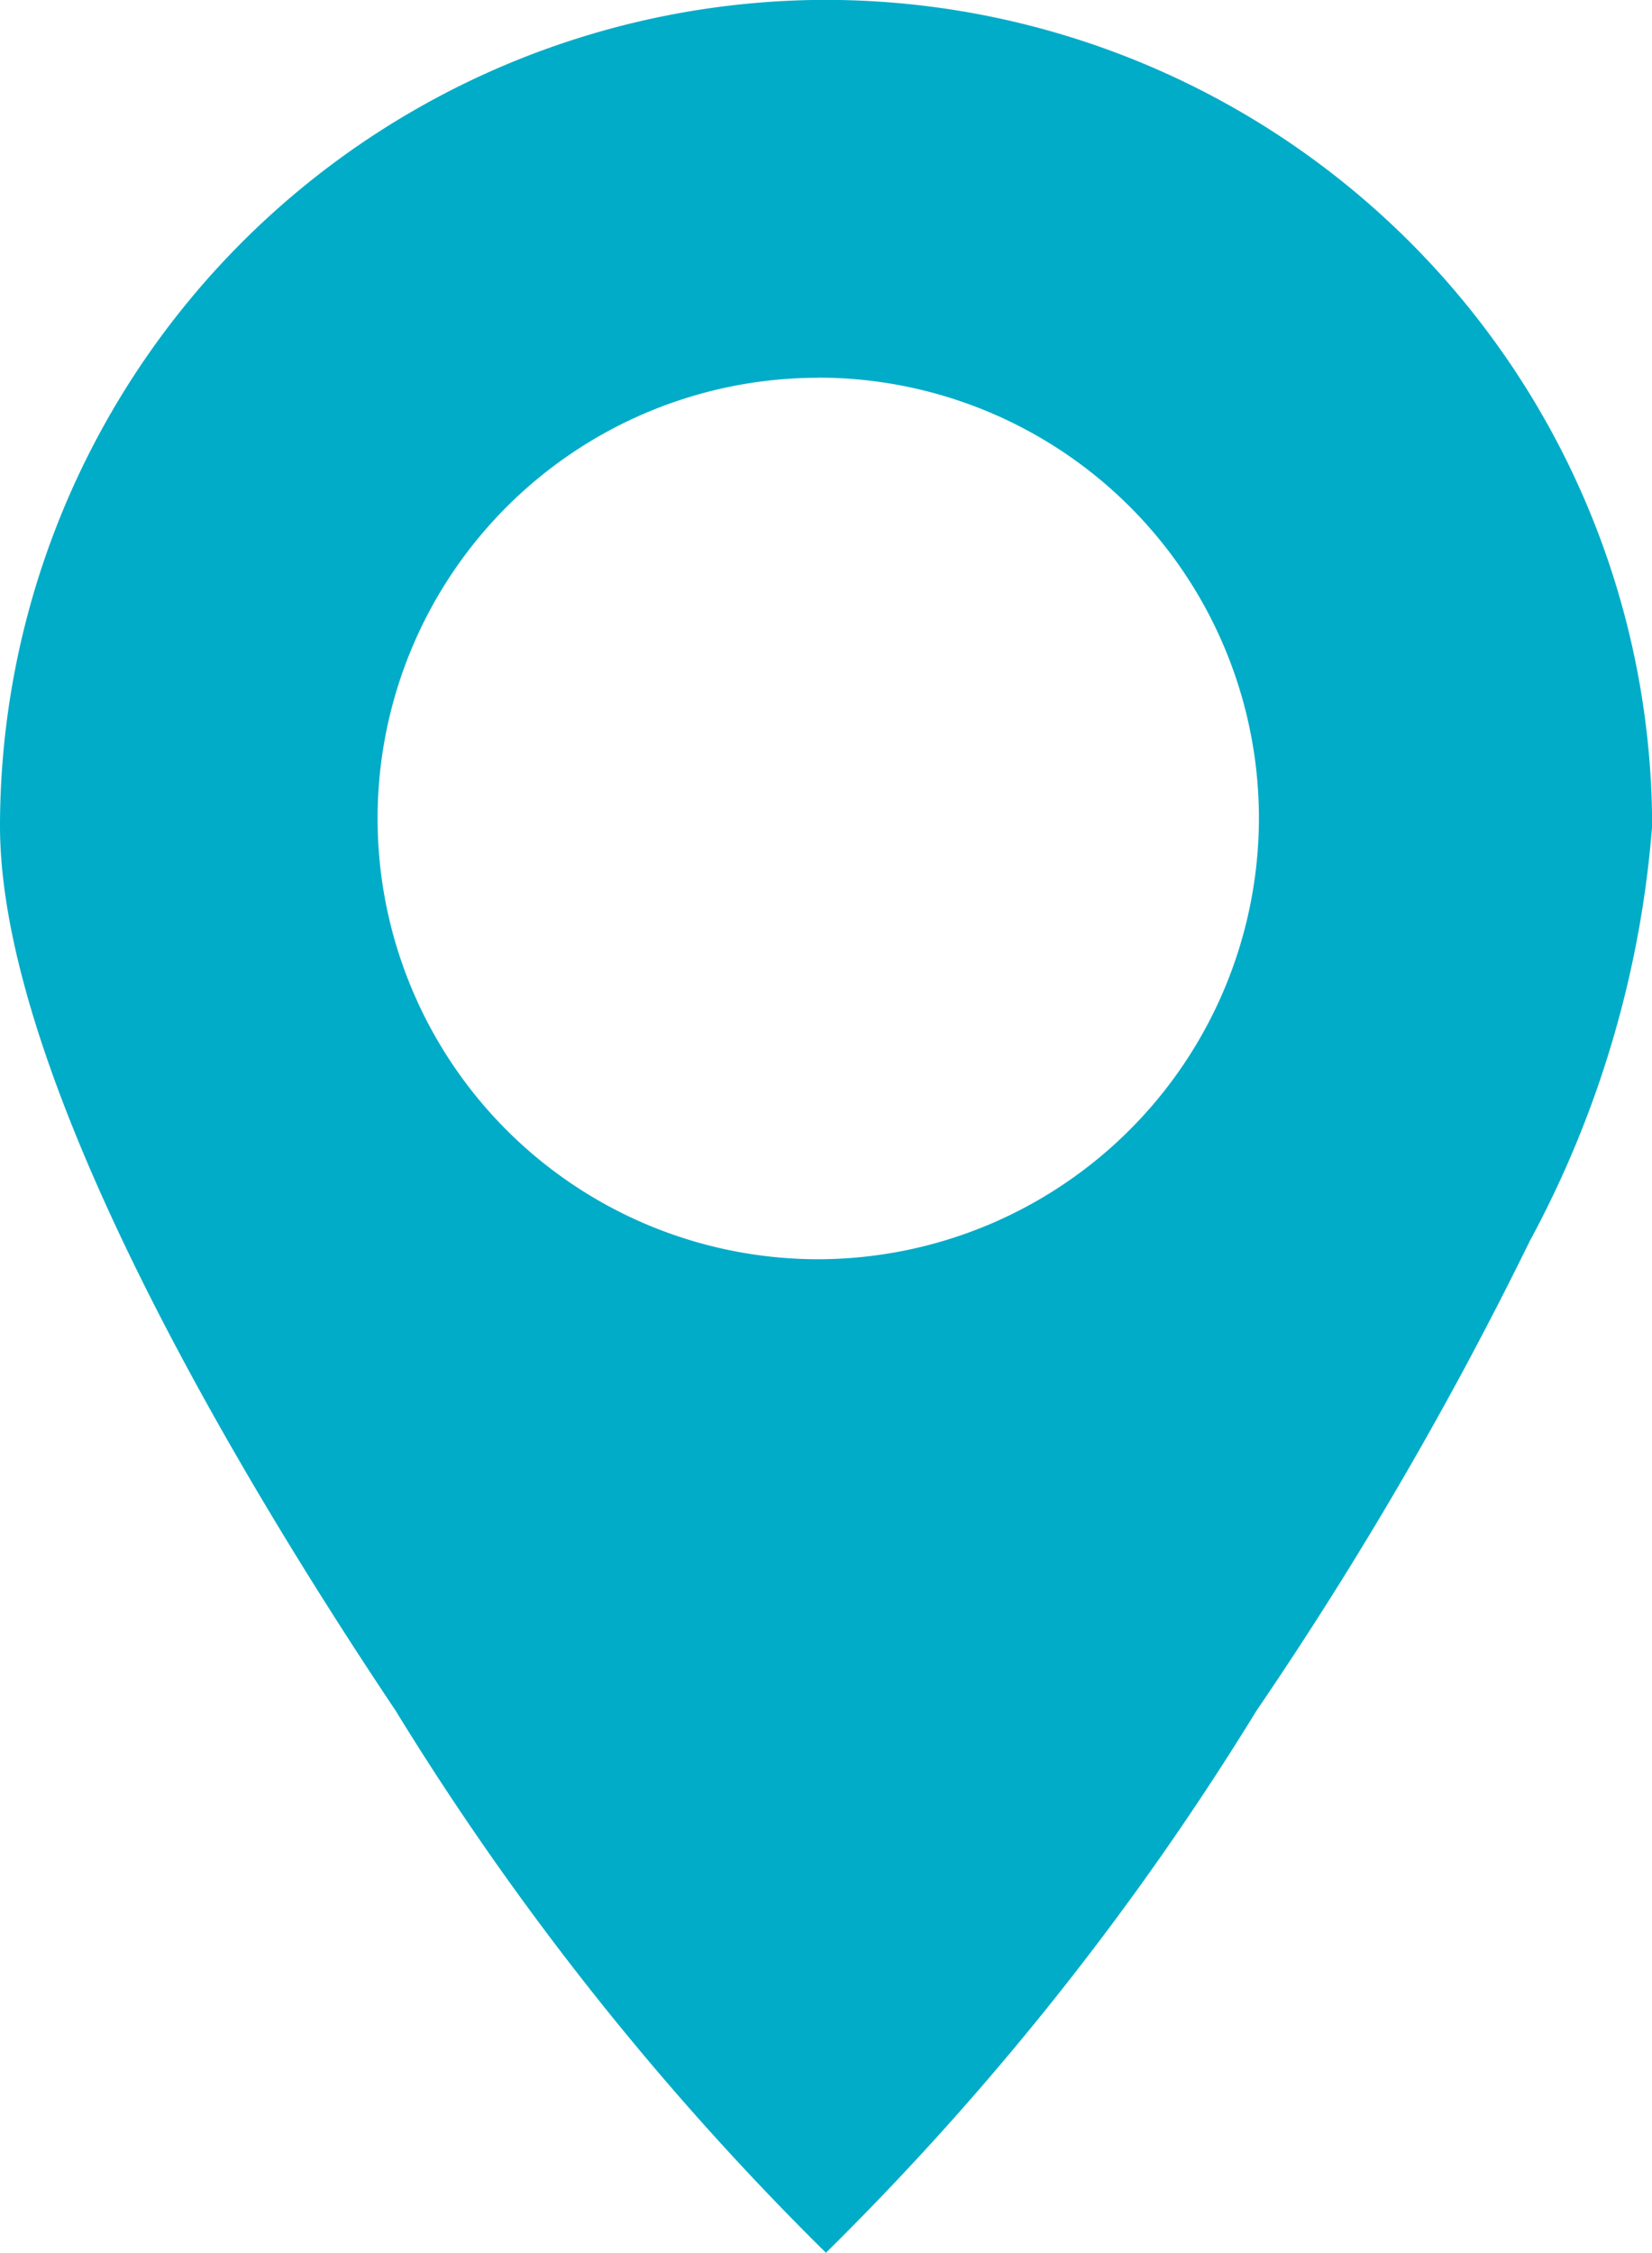
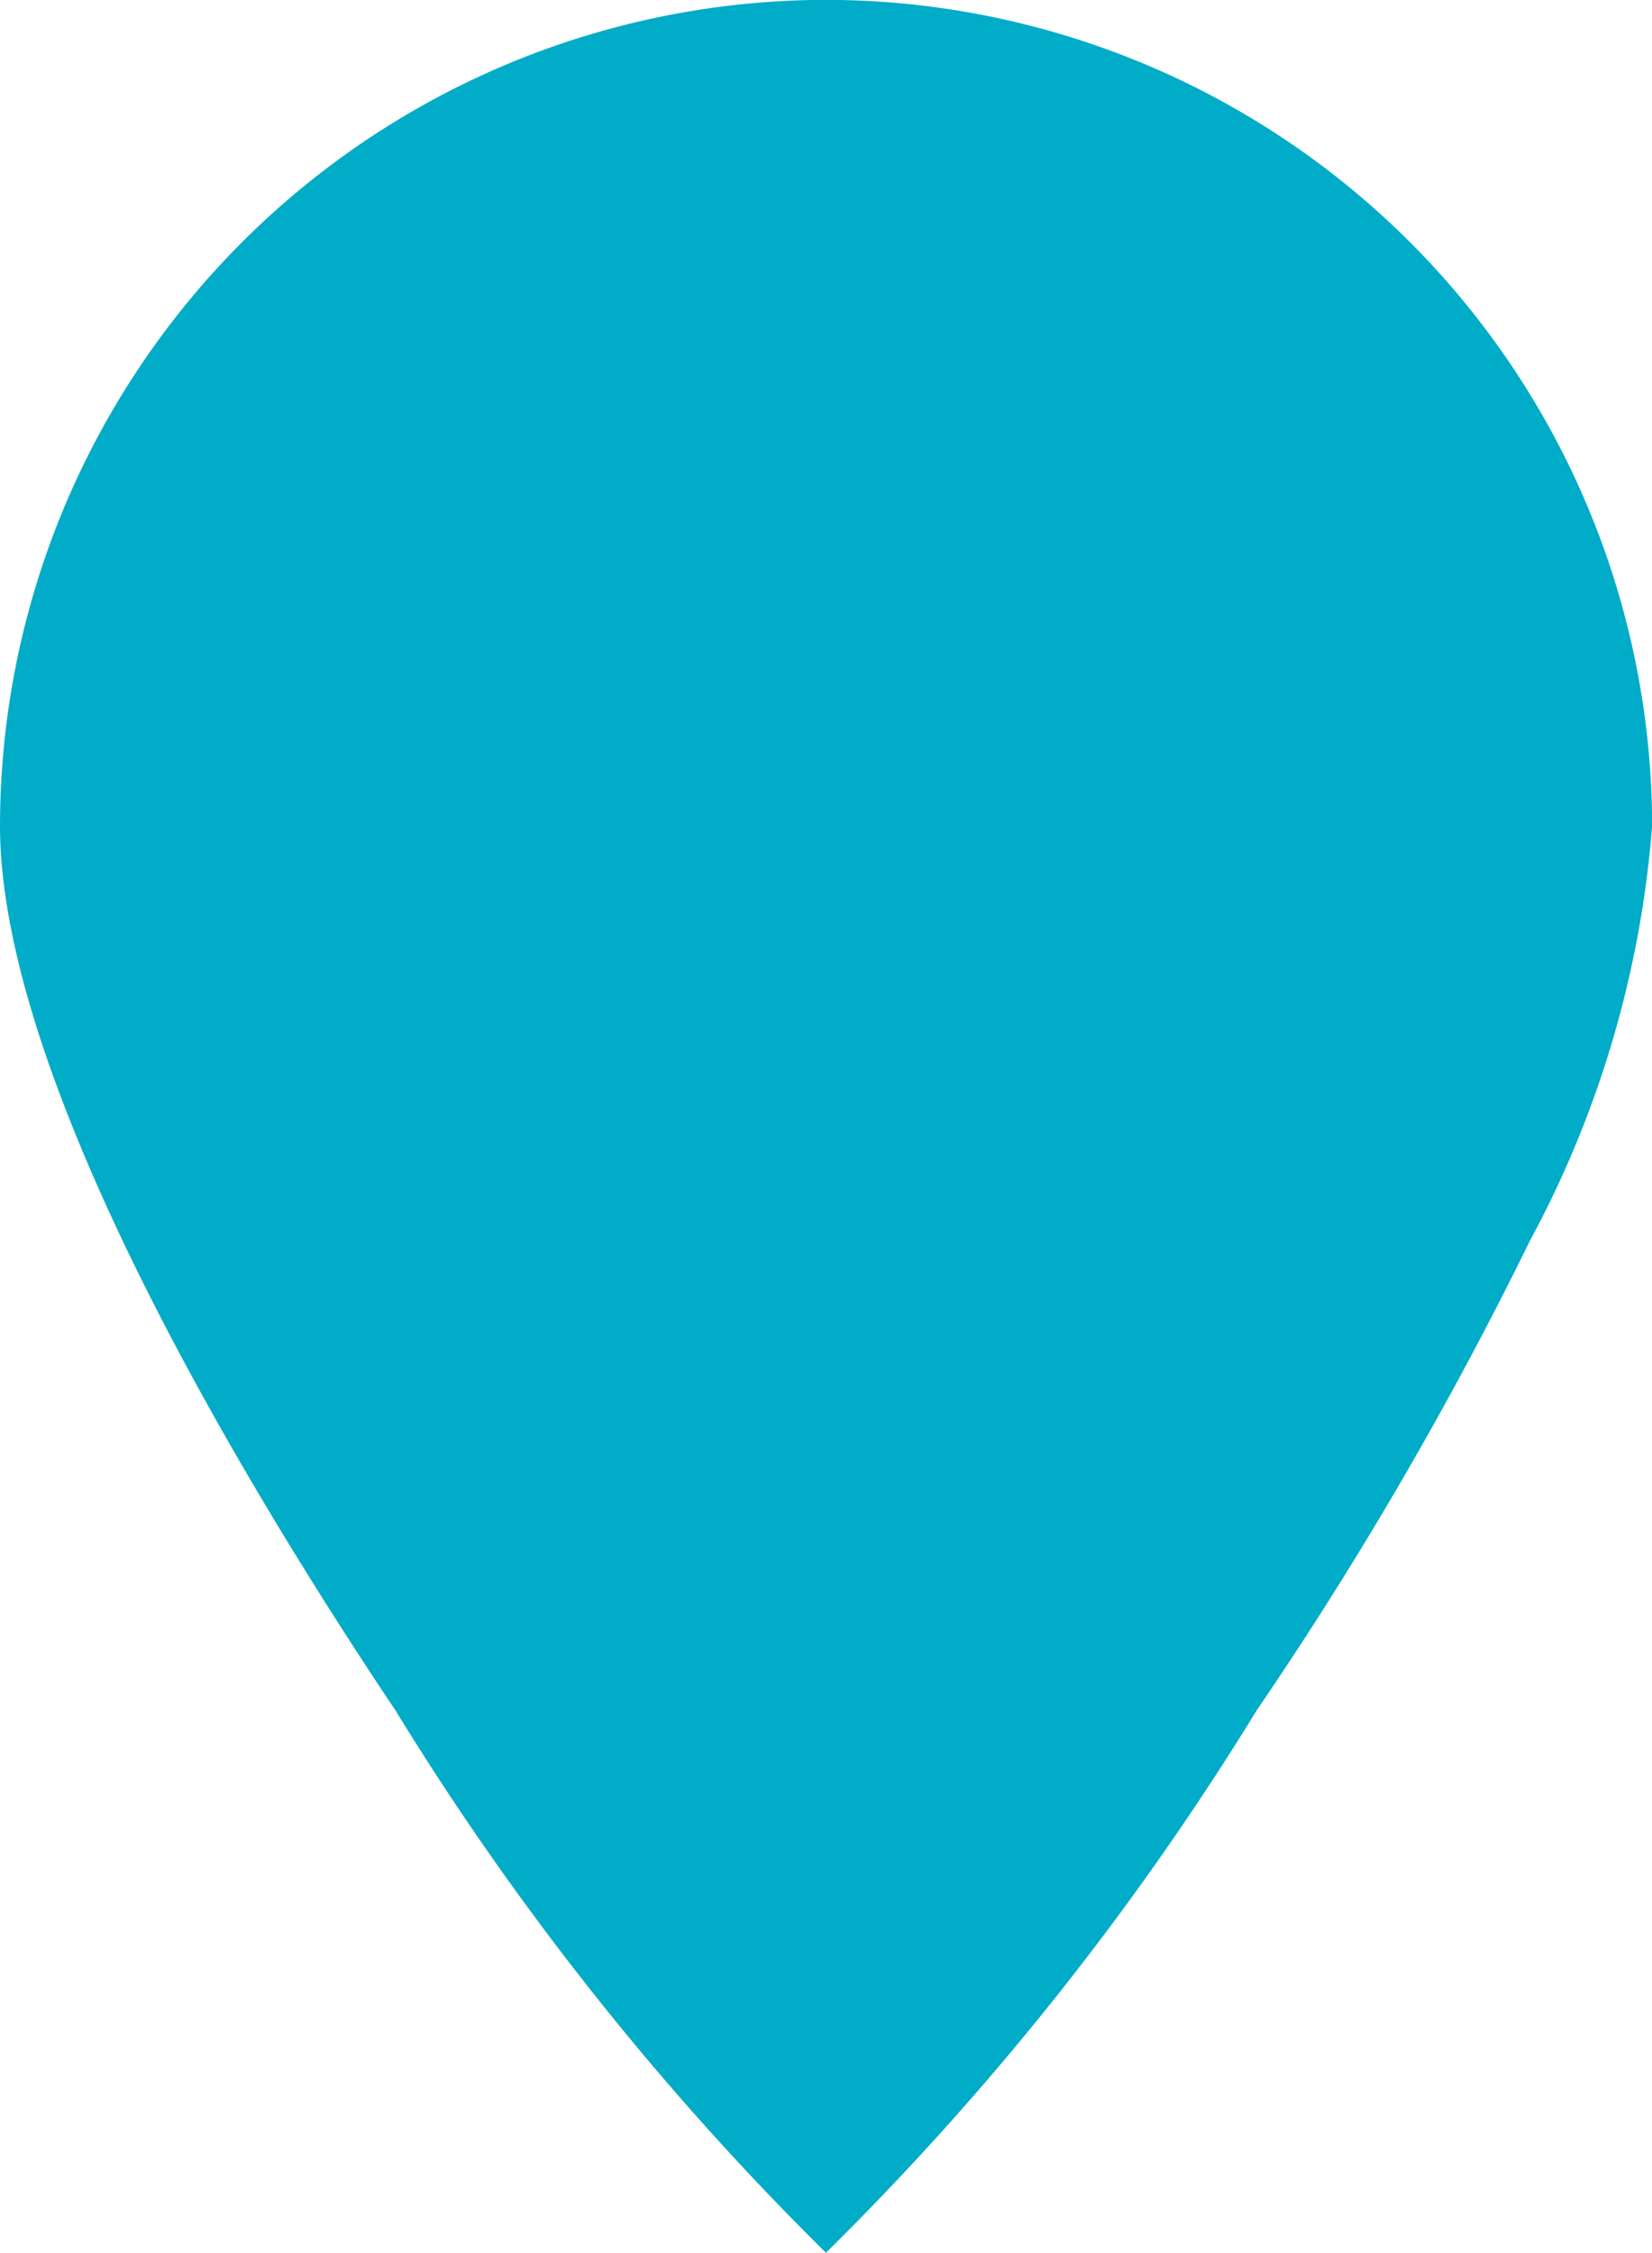
<svg xmlns="http://www.w3.org/2000/svg" width="13.121" height="17.89" viewBox="0 0 13.121 17.89">
  <defs>
    <style>
      .cls-1 {
        fill: #00ACC8;
      }
    </style>
  </defs>
-   <path id="Exclusion_1" data-name="Exclusion 1" class="cls-1" d="M-10389.44-175.109a22.8,22.8,0,0,1-3.419-4.307c-1.173-1.752-3.141-4.994-3.141-7.025a6.567,6.567,0,0,1,6.56-6.559,6.568,6.568,0,0,1,6.562,6.559,8.283,8.283,0,0,1-.973,3.3,30.175,30.175,0,0,1-2.168,3.725A22.766,22.766,0,0,1-10389.44-175.109Zm-.061-14.89a3.5,3.5,0,0,0-3.5,3.5,3.5,3.5,0,0,0,3.5,3.5,3.506,3.506,0,0,0,3.5-3.5A3.5,3.5,0,0,0-10389.5-190Z" transform="translate(10396 192.999)" />
+   <path id="Exclusion_1" data-name="Exclusion 1" class="cls-1" d="M-10389.44-175.109a22.8,22.8,0,0,1-3.419-4.307c-1.173-1.752-3.141-4.994-3.141-7.025a6.567,6.567,0,0,1,6.56-6.559,6.568,6.568,0,0,1,6.562,6.559,8.283,8.283,0,0,1-.973,3.3,30.175,30.175,0,0,1-2.168,3.725A22.766,22.766,0,0,1-10389.44-175.109Zm-.061-14.89A3.5,3.5,0,0,0-10389.5-190Z" transform="translate(10396 192.999)" />
</svg>